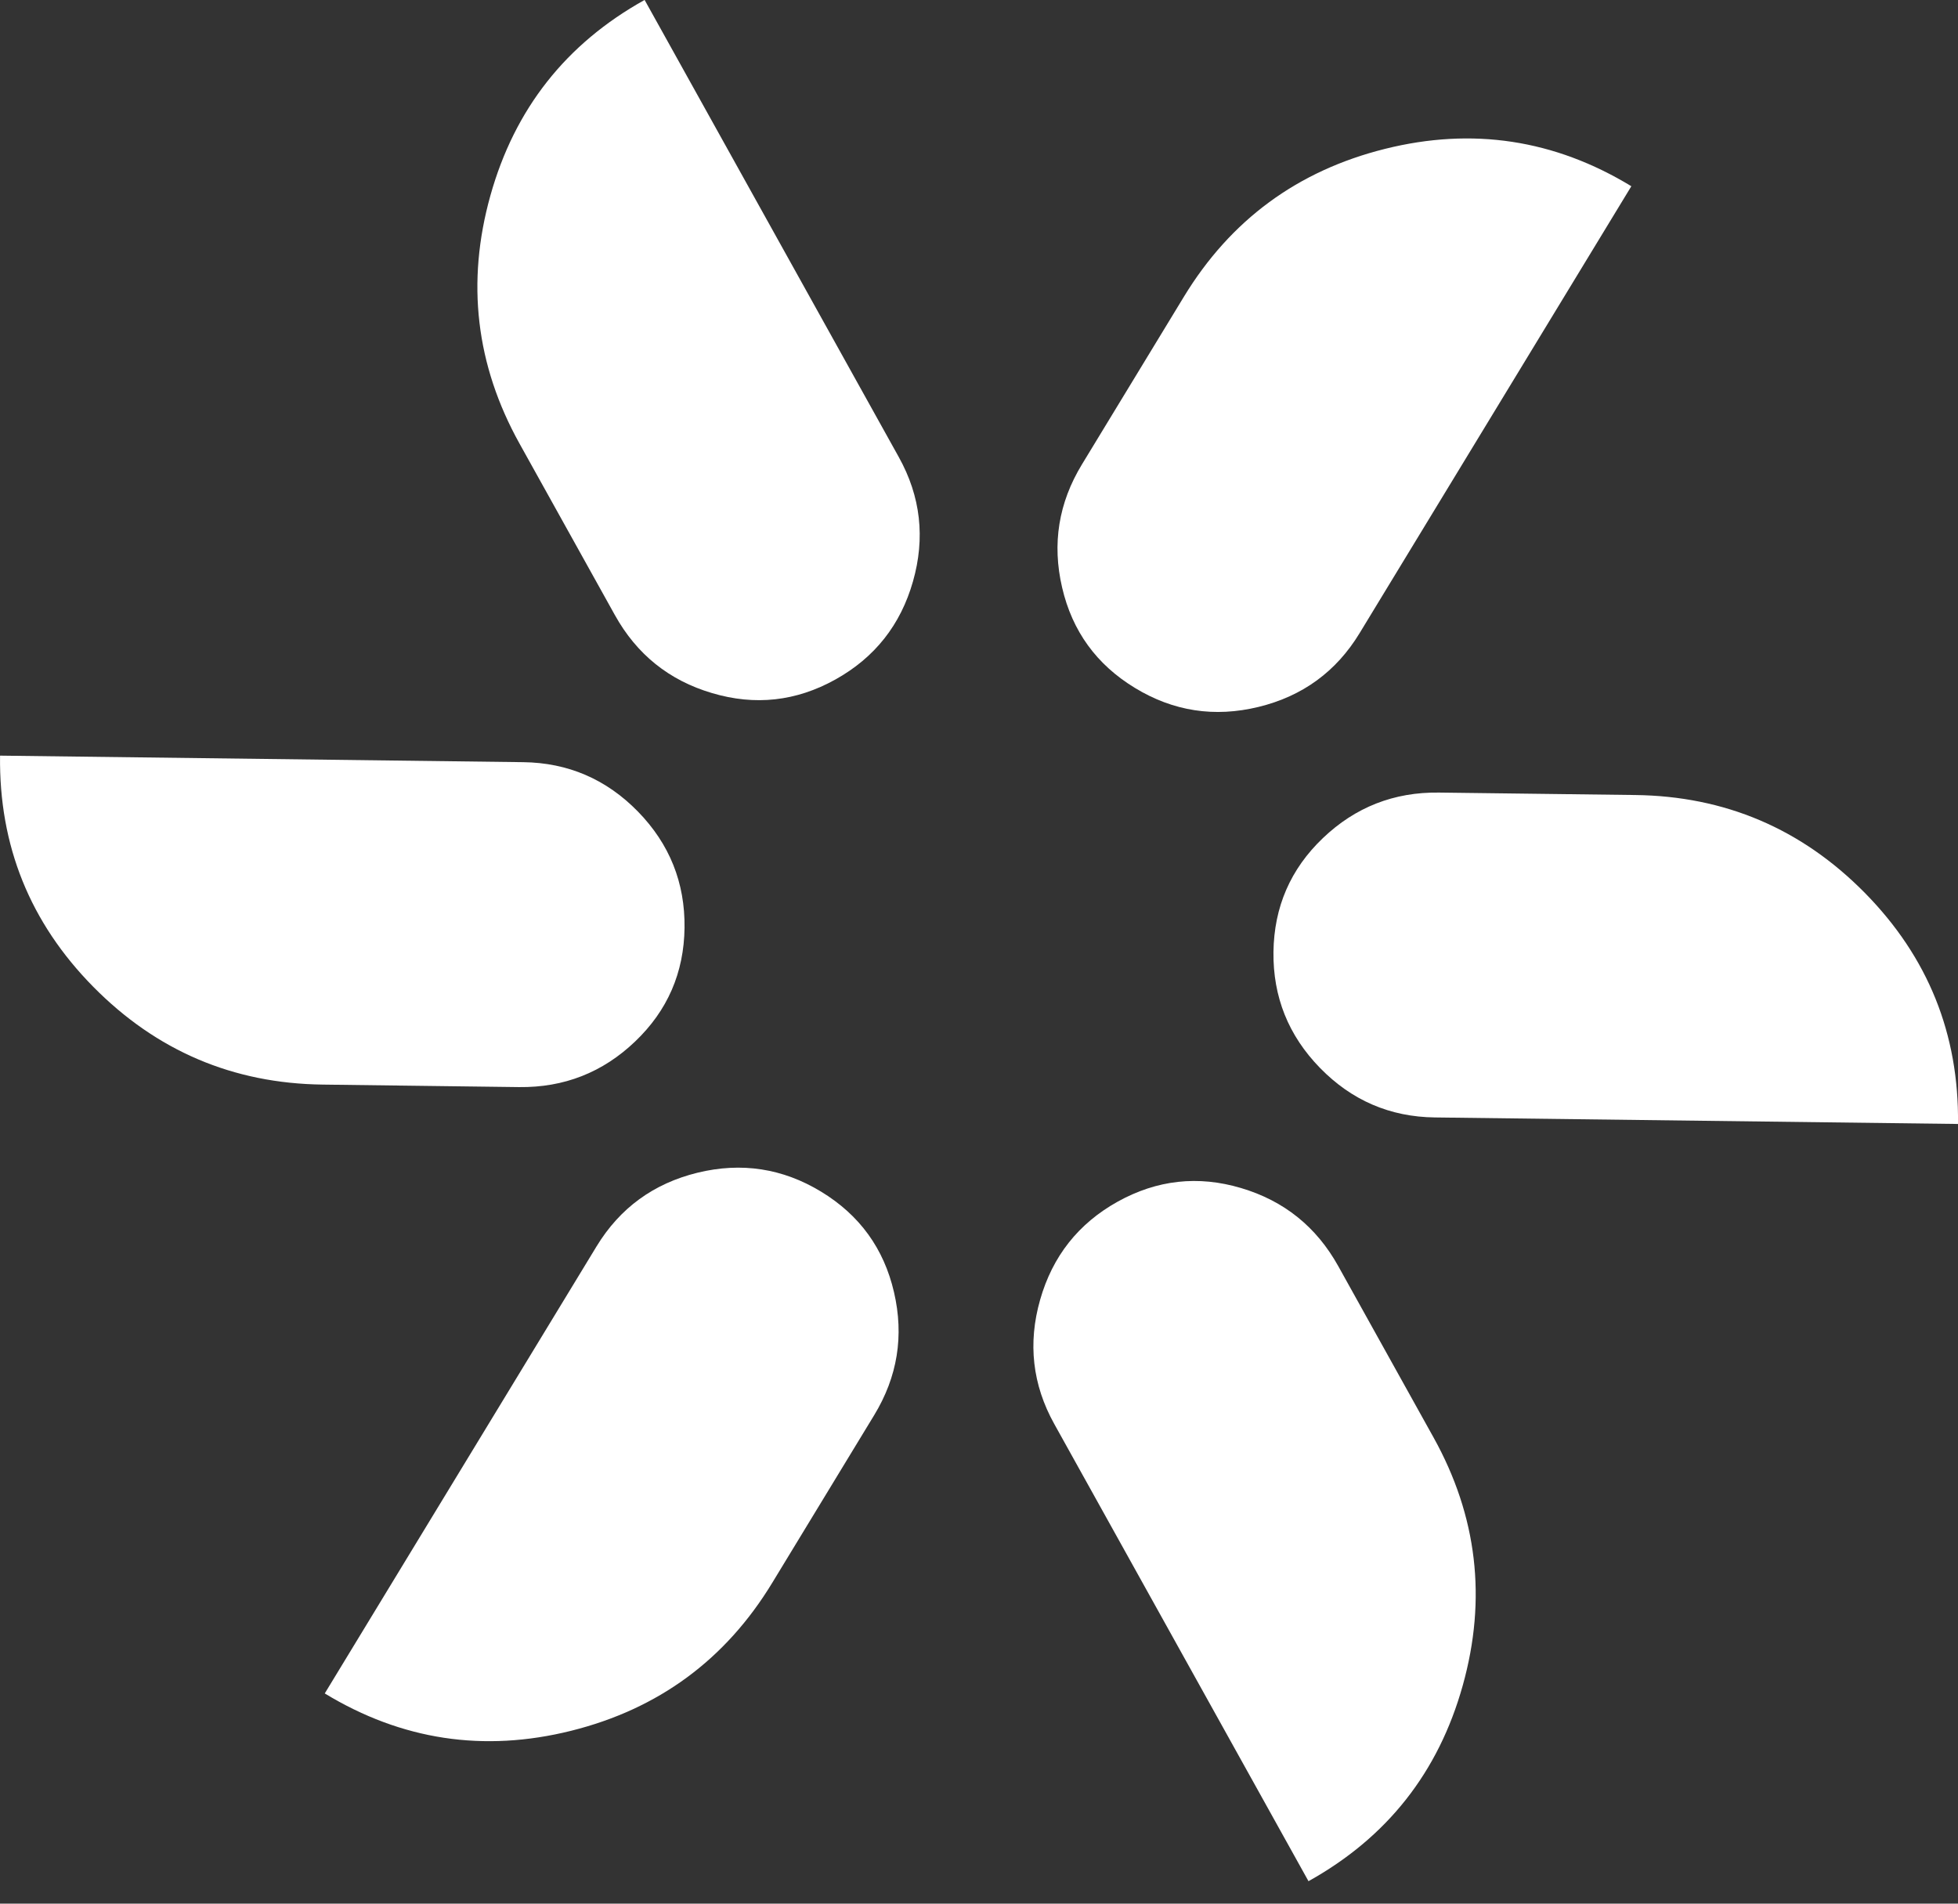
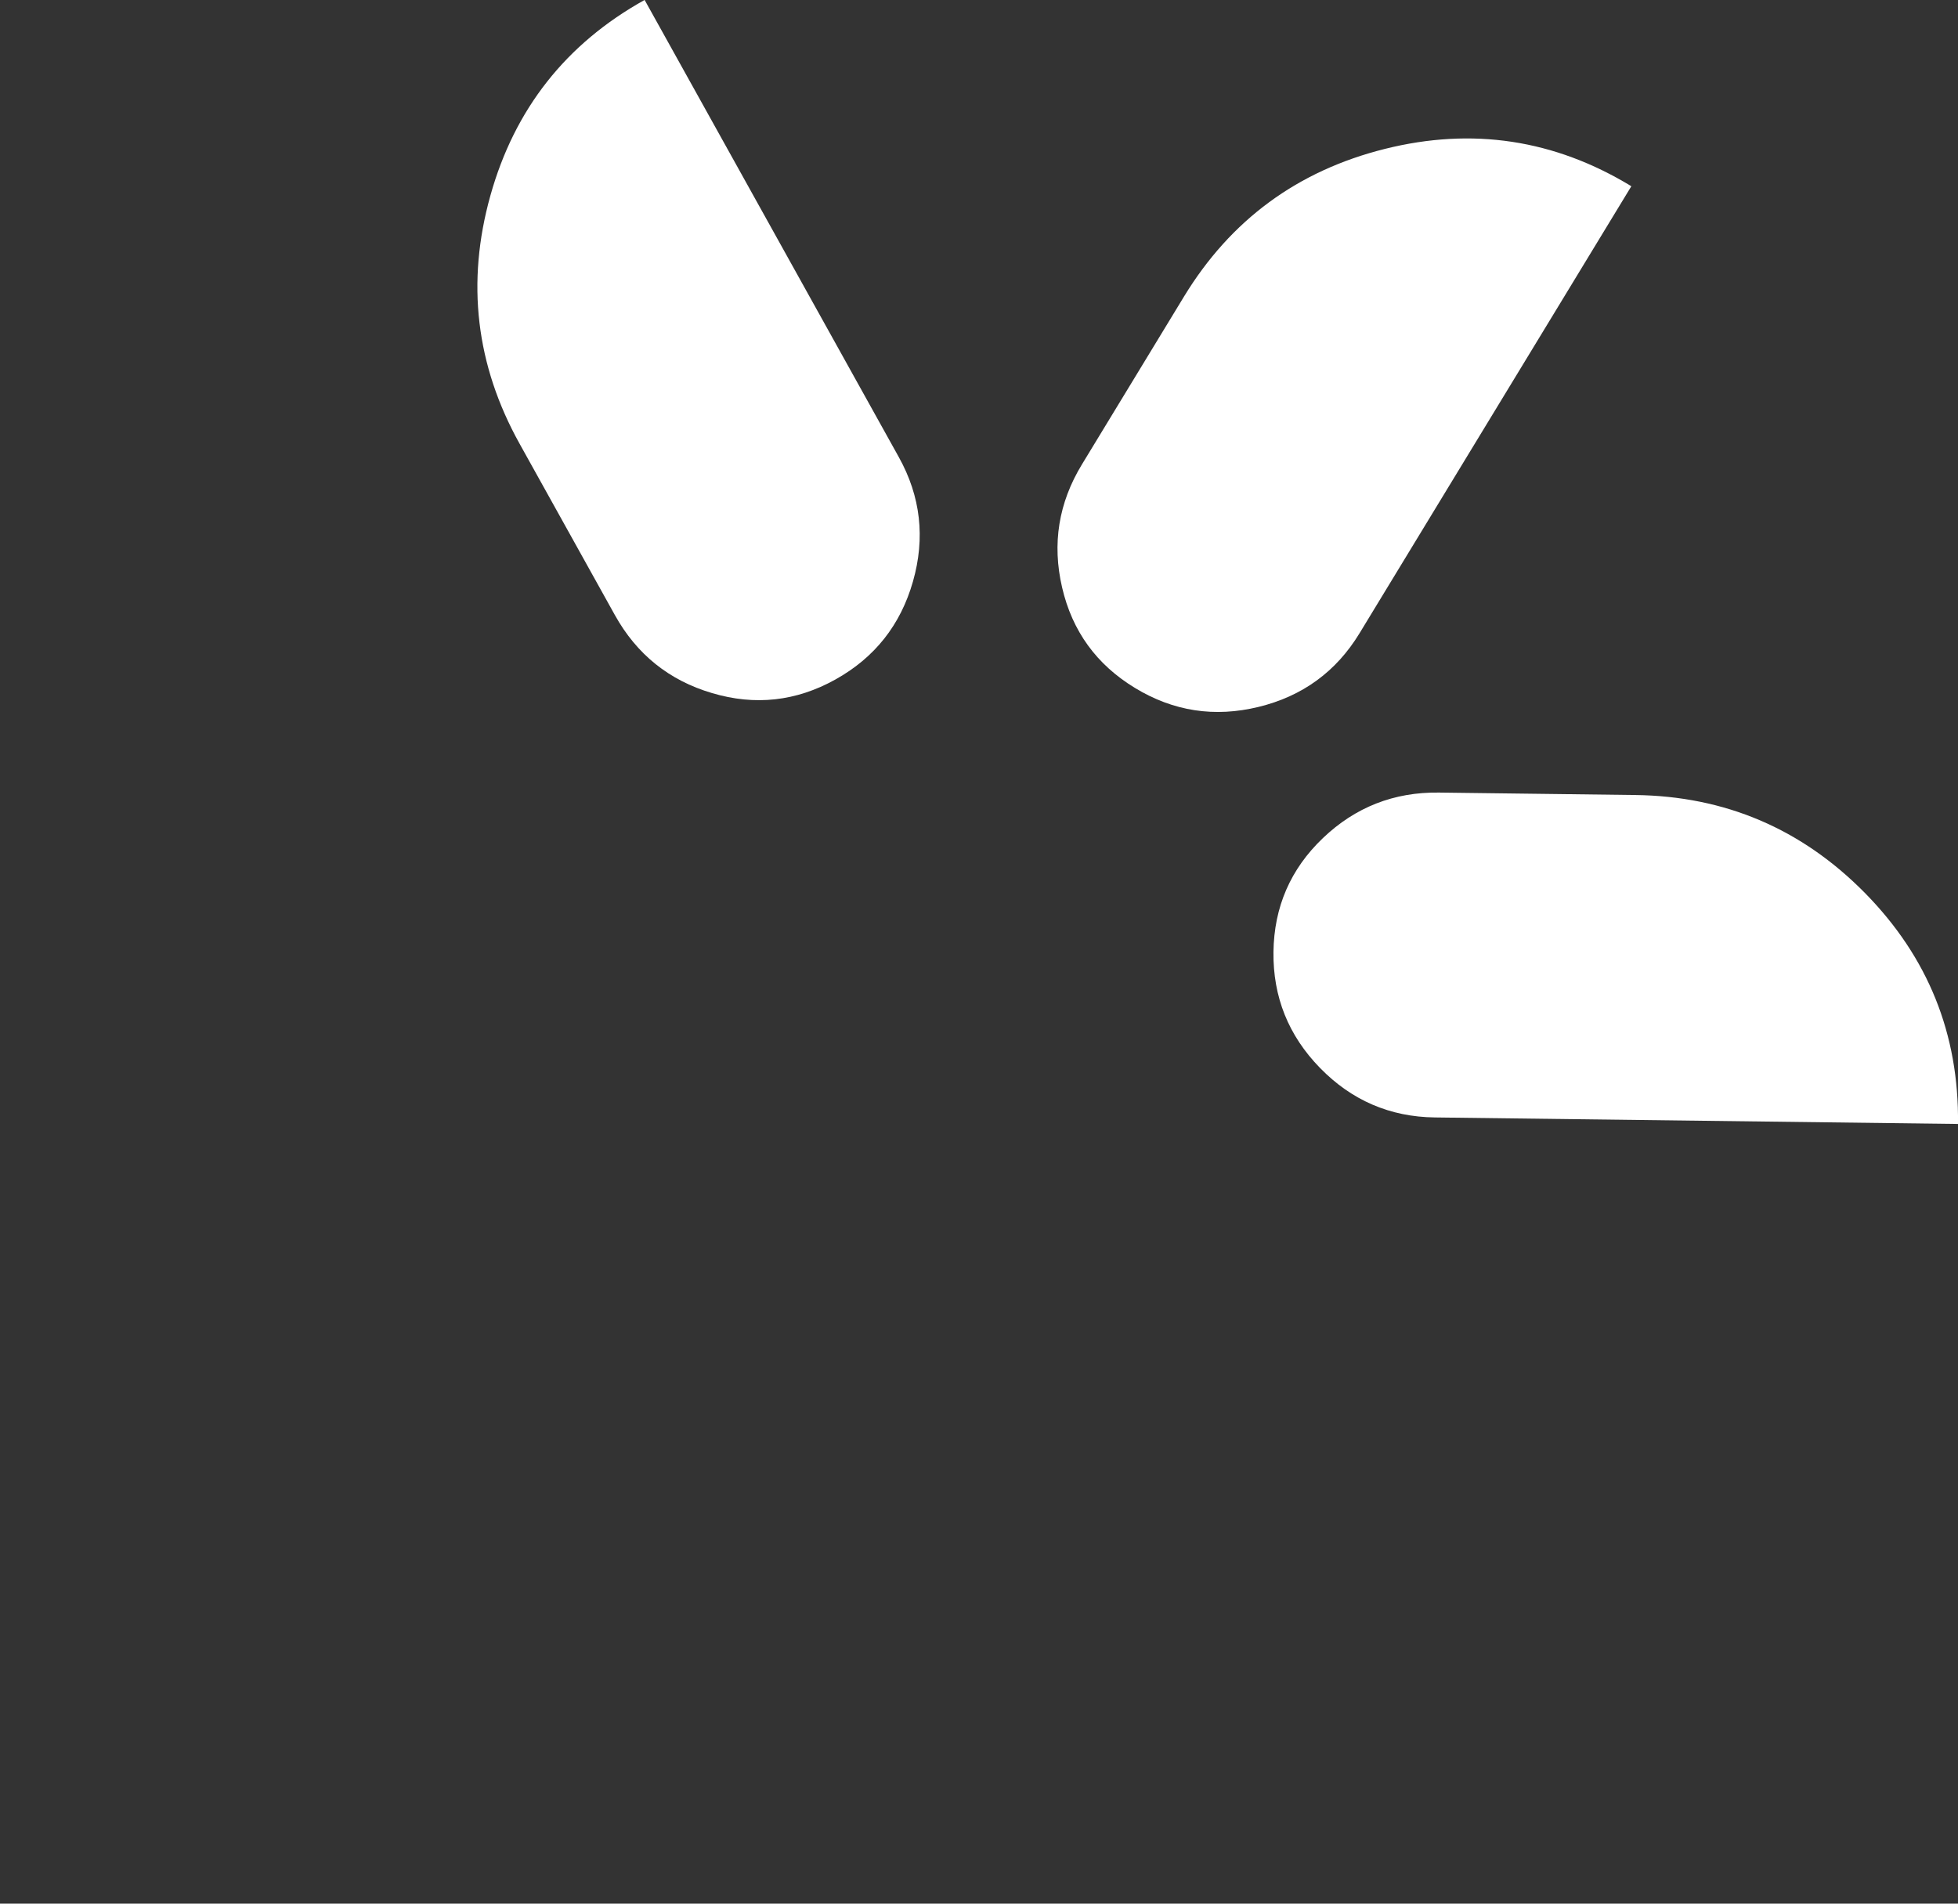
<svg xmlns="http://www.w3.org/2000/svg" width="36" height="35" viewBox="0 0 36 35" fill="none">
  <rect x="0" y="0" width="36" height="35" fill="#333333" stroke="none" />
  <path d="M15.36 12.493C16.082 12.091 16.558 11.491 16.786 10.69C17.014 9.89 16.928 9.128 16.526 8.405L11.852 -0.001C10.407 0.803 9.462 2.002 9.016 3.597C8.57 5.192 8.749 6.712 9.552 8.156L11.305 11.308C11.707 12.031 12.302 12.51 13.092 12.743C13.882 12.978 14.638 12.895 15.36 12.493Z" fill="white" />
-   <path d="M20.55 22.093C19.828 22.495 19.352 23.096 19.124 23.897C18.896 24.696 18.982 25.459 19.384 26.181L24.058 34.587C25.503 33.783 26.448 32.585 26.894 30.989C27.34 29.395 27.161 27.875 26.358 26.43L24.605 23.278C24.203 22.556 23.608 22.077 22.818 21.843C22.029 21.608 21.273 21.692 20.55 22.093Z" fill="white" />
  <path d="M20.867 12.648C21.573 13.078 22.331 13.194 23.14 12.997C23.948 12.8 24.568 12.348 24.997 11.642L29.994 3.424C28.582 2.565 27.072 2.336 25.465 2.737C23.858 3.138 22.626 4.044 21.767 5.456L19.893 8.538C19.463 9.244 19.341 9.998 19.528 10.801C19.714 11.604 20.161 12.219 20.867 12.648Z" fill="white" />
-   <path d="M15.098 21.91C14.392 21.481 13.634 21.364 12.825 21.561C12.017 21.759 11.398 22.21 10.968 22.916L5.971 31.135C7.383 31.993 8.893 32.222 10.5 31.822C12.107 31.421 13.339 30.515 14.198 29.102L16.072 26.02C16.502 25.314 16.624 24.56 16.437 23.757C16.251 22.955 15.804 22.339 15.098 21.91Z" fill="white" />
-   <path d="M12.586 17.057C12.596 16.23 12.311 15.518 11.73 14.922C11.149 14.327 10.444 14.023 9.618 14.013L0.001 13.893C-0.02 15.547 0.551 16.962 1.714 18.142C2.877 19.321 4.284 19.921 5.937 19.941L9.544 19.987C10.37 19.997 11.082 19.718 11.677 19.149C12.273 18.581 12.576 17.883 12.586 17.057Z" fill="white" />
  <path d="M23.414 17.502C23.404 18.328 23.689 19.04 24.271 19.636C24.852 20.231 25.556 20.535 26.382 20.545L36 20.665C36.02 19.011 35.449 17.596 34.287 16.416C33.124 15.237 31.716 14.637 30.063 14.617L26.457 14.572C25.63 14.561 24.919 14.84 24.323 15.409C23.727 15.978 23.425 16.675 23.414 17.502Z" fill="white" />
</svg>